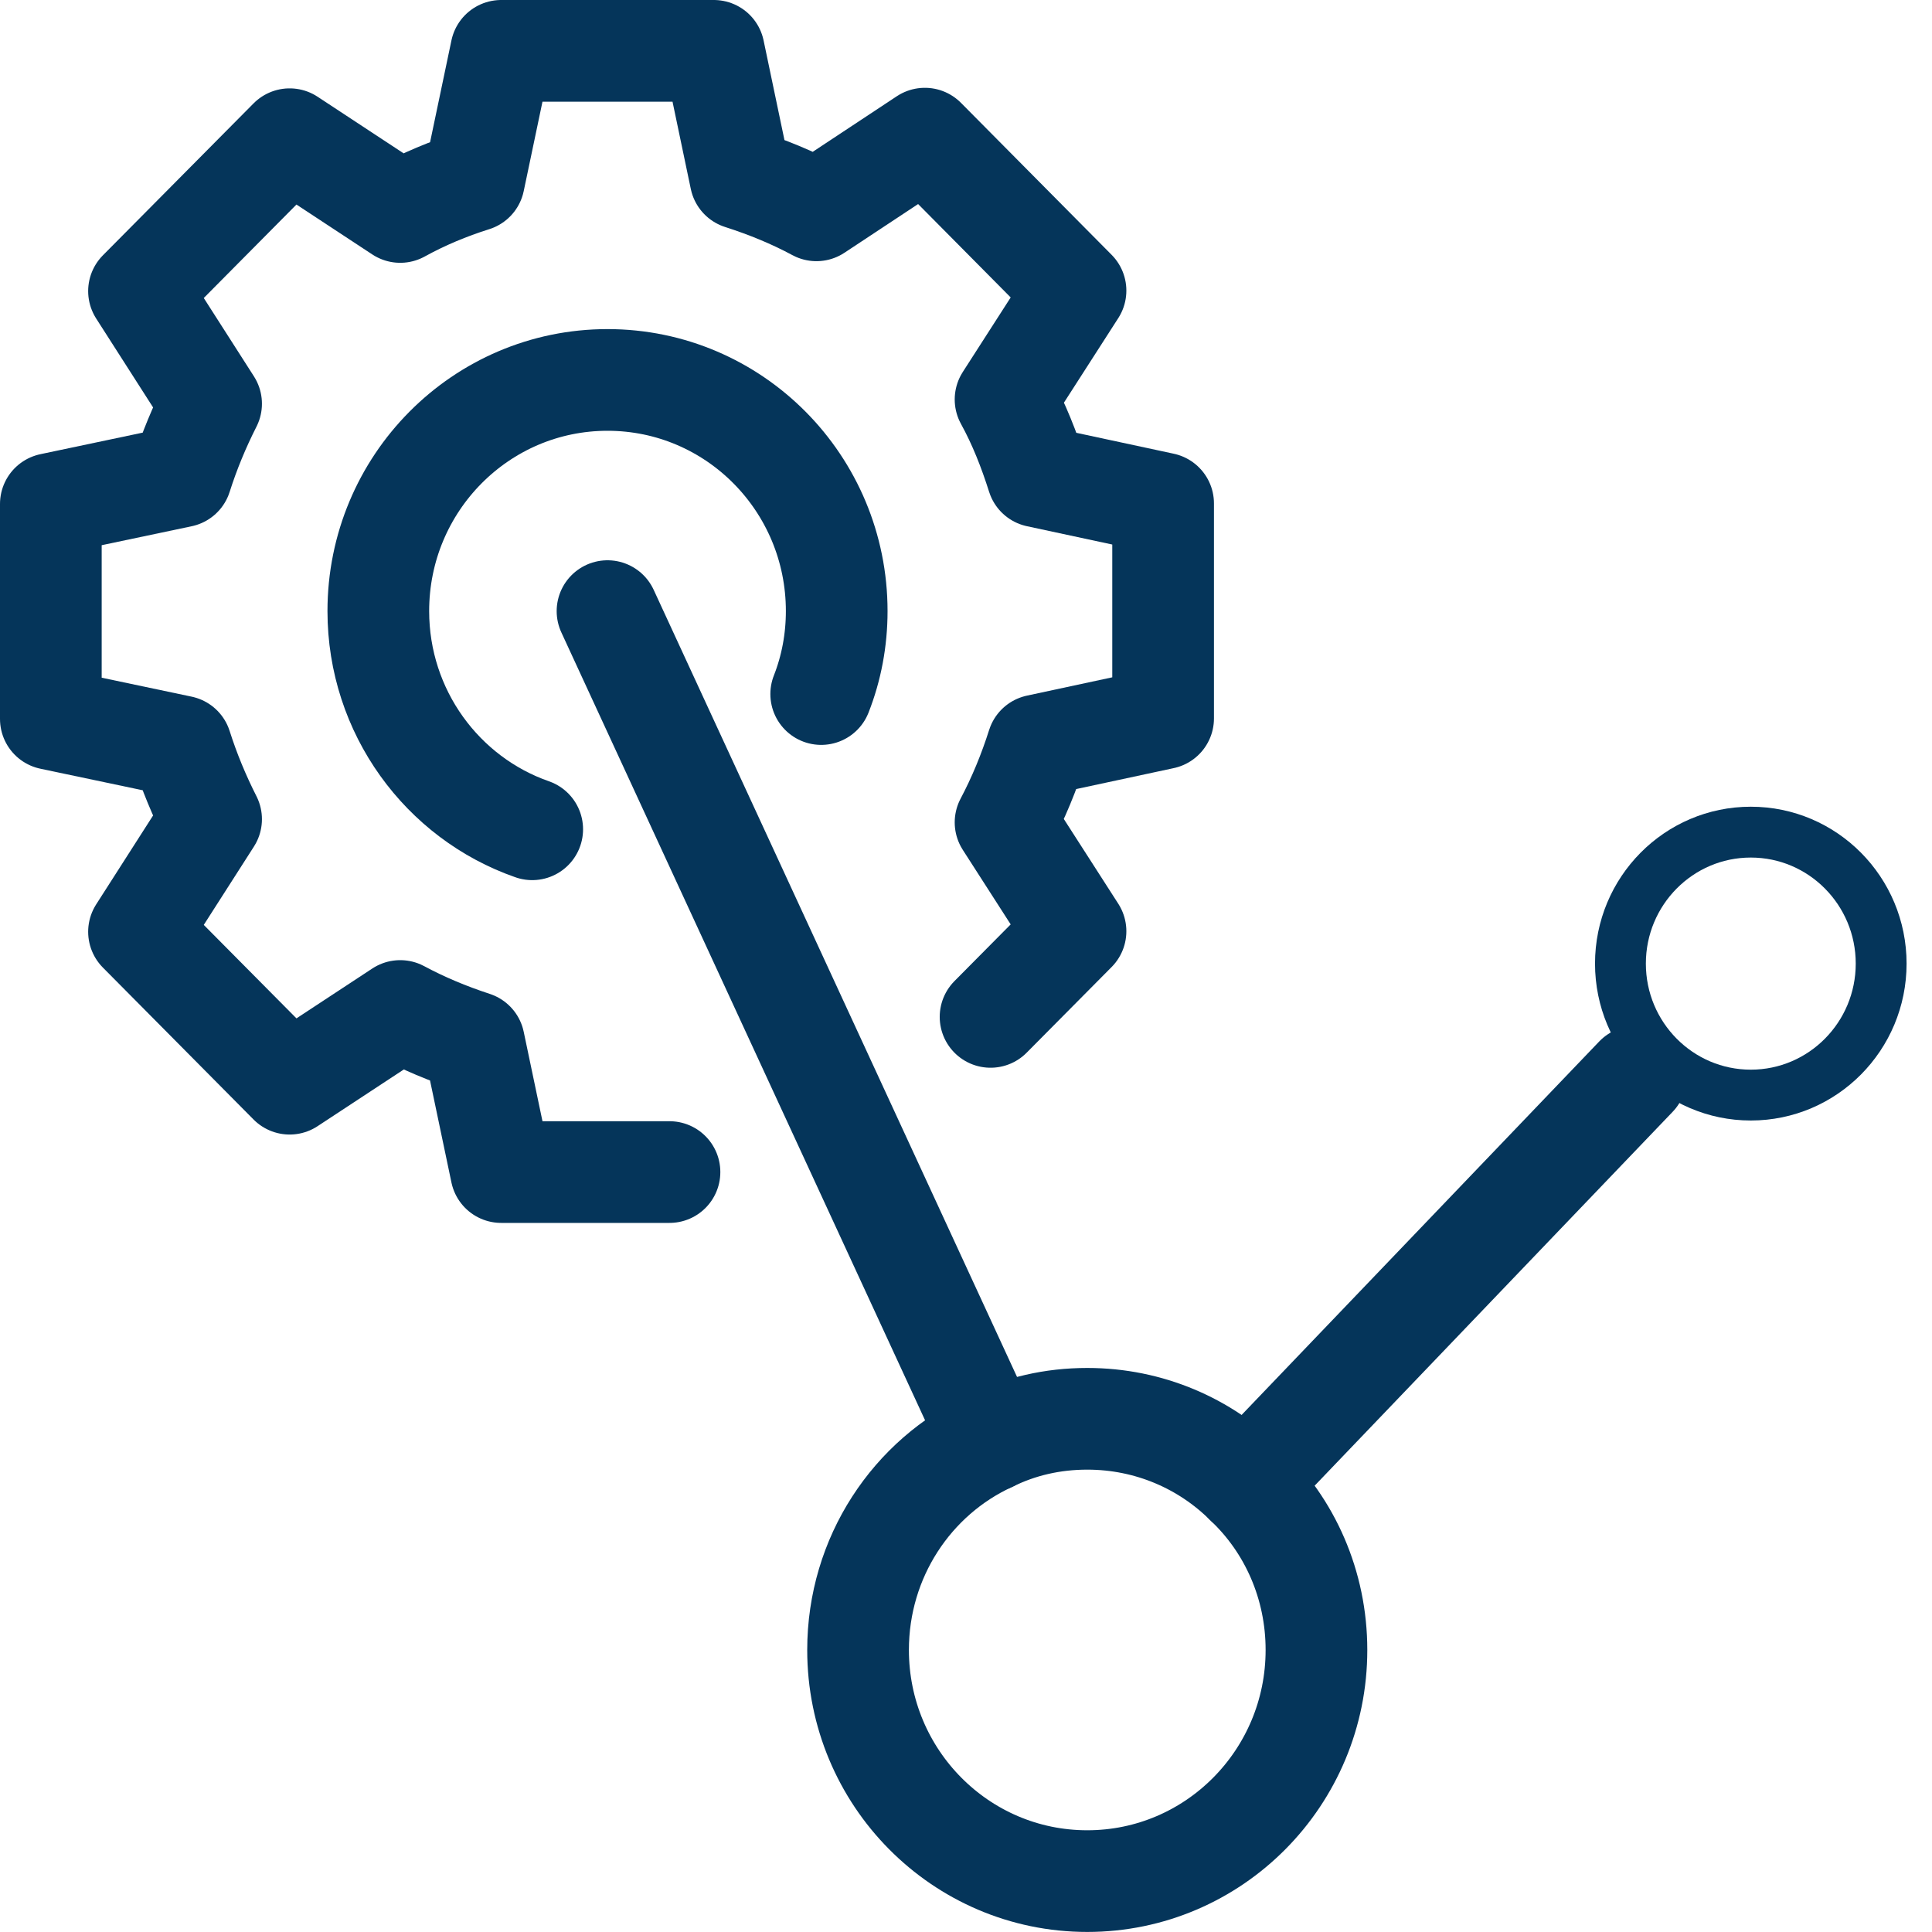
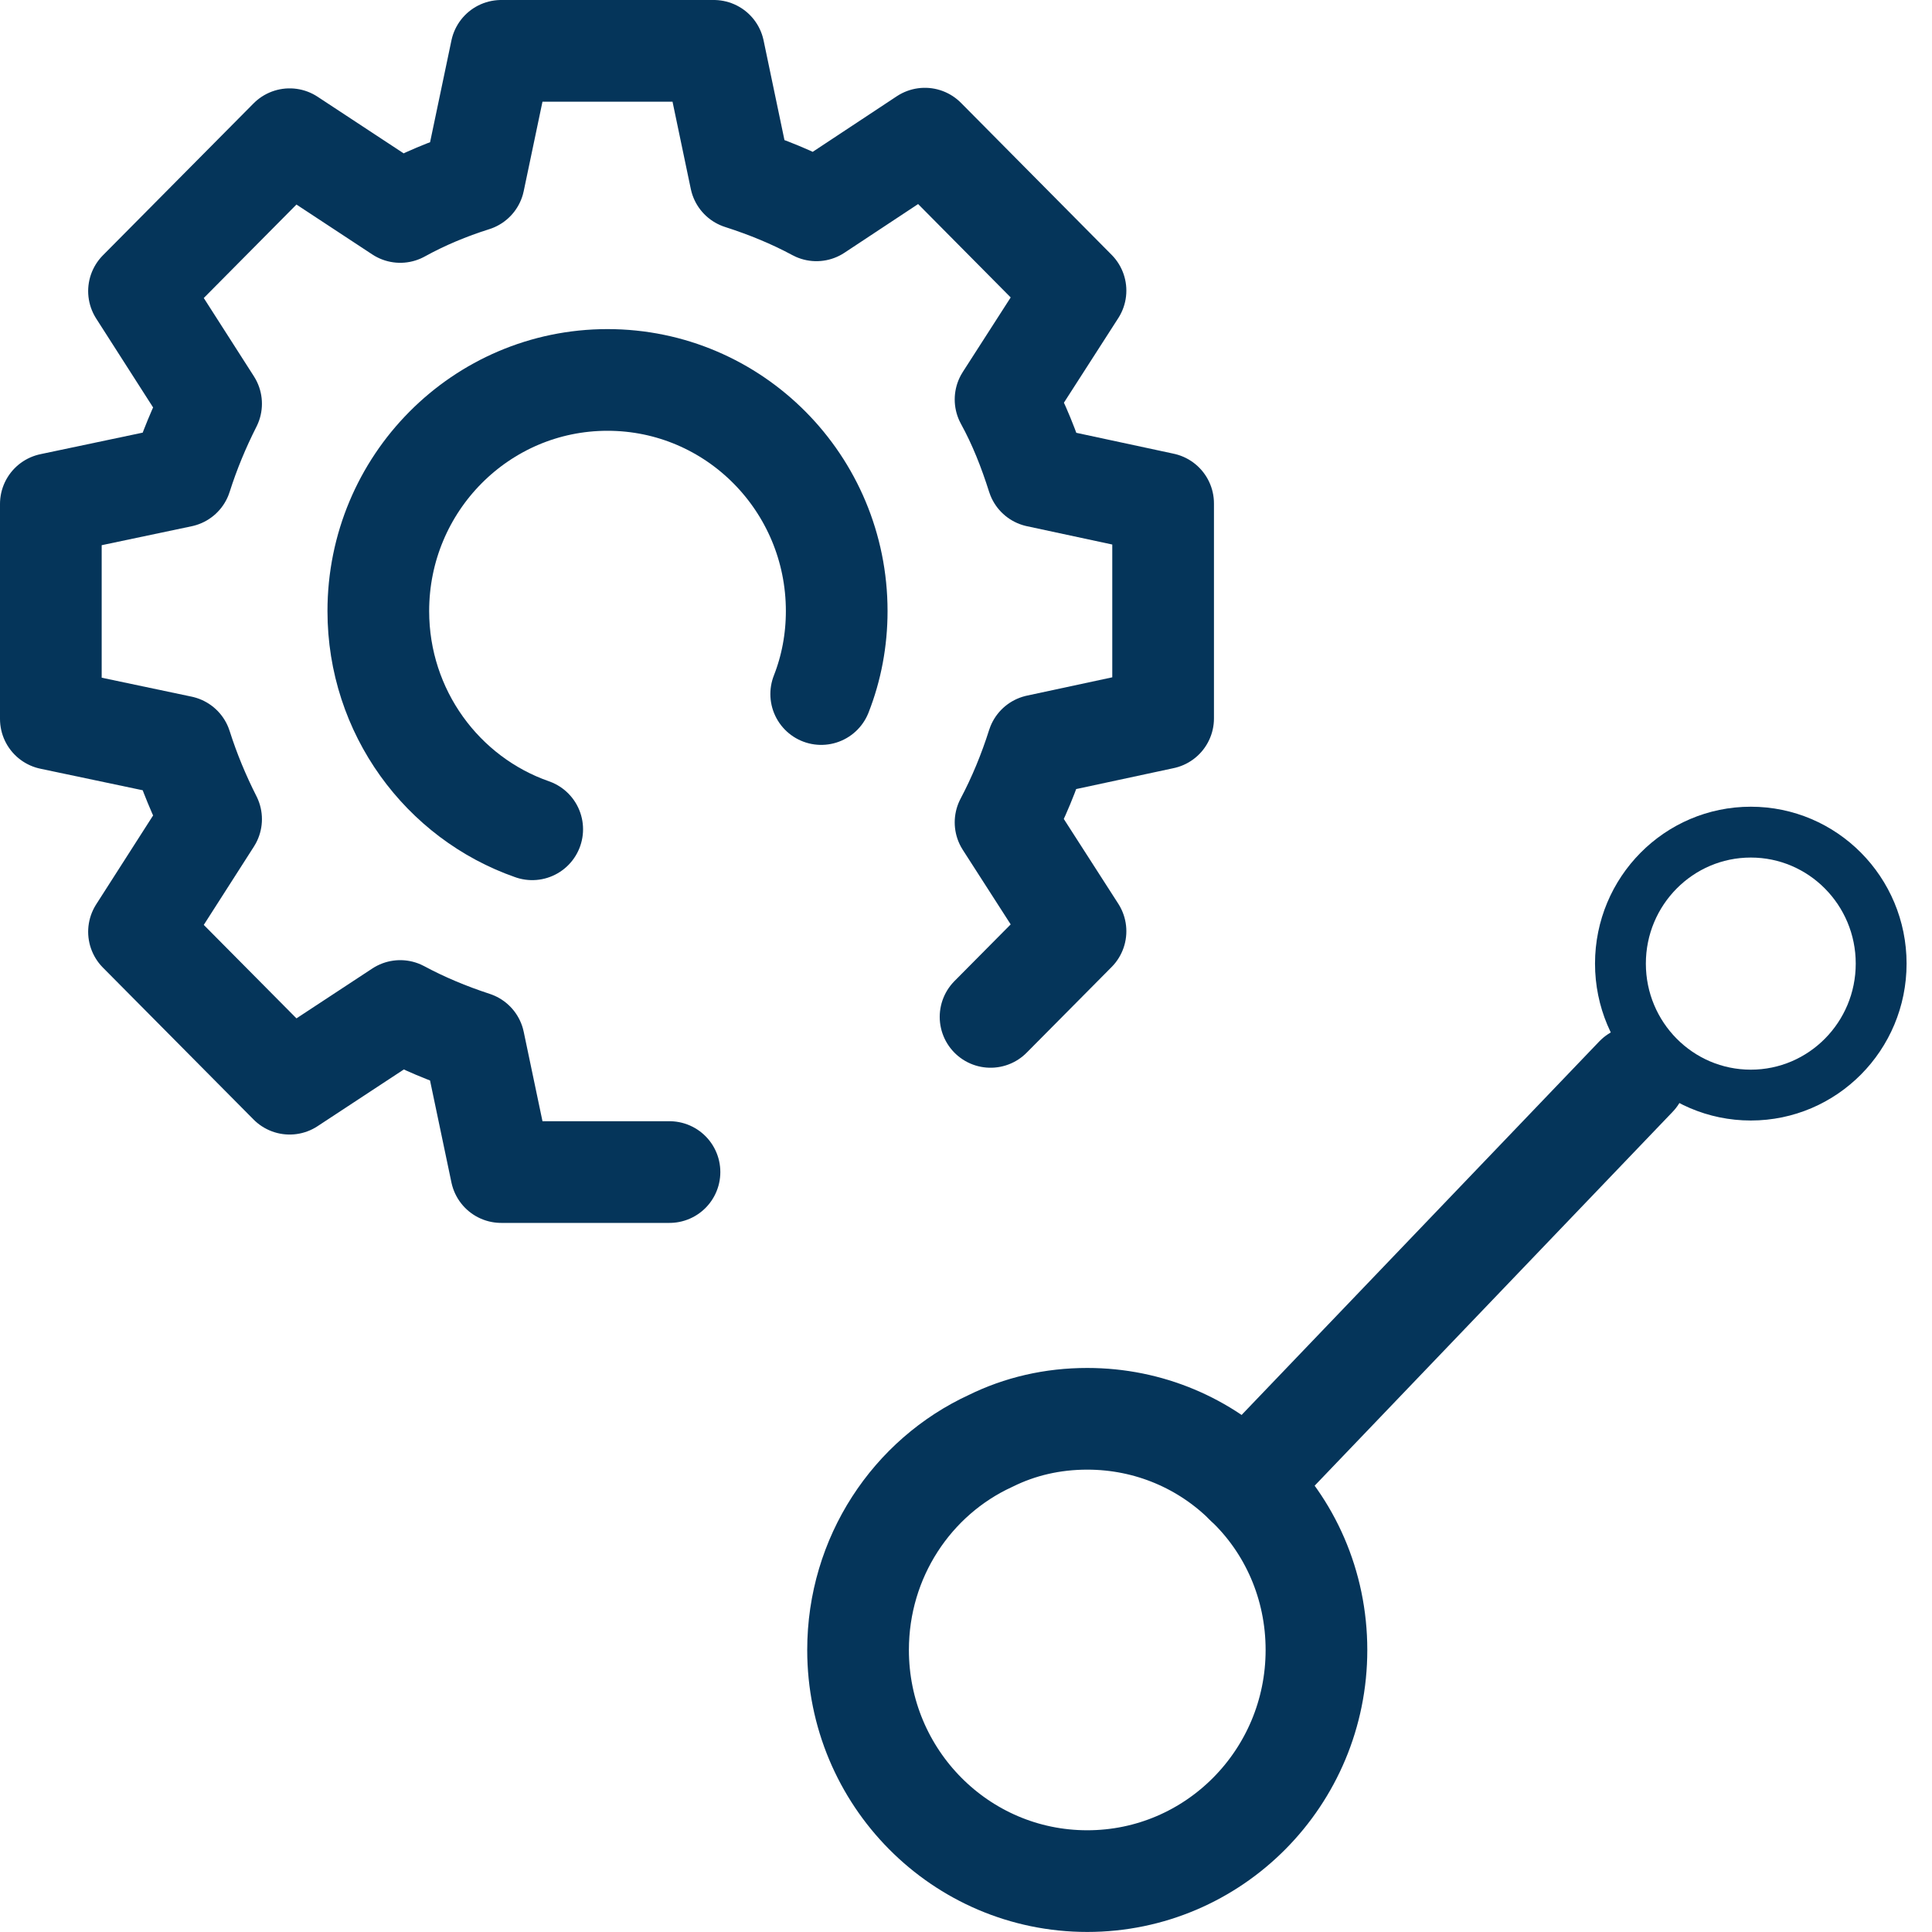
<svg xmlns="http://www.w3.org/2000/svg" width="38" height="38" viewBox="0 0 38 38" fill="none">
  <path d="M19.483 20.001L21.154 18.316L19.778 16.175C20.03 15.699 20.24 15.19 20.408 14.66L22.877 14.13V9.902L20.408 9.372C20.24 8.842 20.04 8.333 19.778 7.857L21.154 5.716L18.191 2.727L16.058 4.137C15.585 3.882 15.091 3.681 14.566 3.512L14.04 1H9.858L9.322 3.554C8.818 3.713 8.335 3.914 7.872 4.169L5.697 2.738L2.734 5.726L4.152 7.941C3.921 8.397 3.722 8.874 3.564 9.372L1 9.912V14.141L3.564 14.681C3.722 15.179 3.921 15.656 4.152 16.112L2.734 18.327L5.697 21.315L7.872 19.885C8.324 20.128 8.807 20.33 9.322 20.499L9.858 23.053H13.168" stroke="#05355A" stroke-width="2" stroke-linecap="round" stroke-linejoin="round" />
  <path d="M10.468 16.311C8.702 15.696 7.441 14.001 7.441 12.019C7.441 9.507 9.459 7.473 11.949 7.473C14.44 7.473 16.457 9.507 16.457 12.019C16.457 12.591 16.352 13.142 16.152 13.651" stroke="#05355A" stroke-width="2" stroke-linecap="round" stroke-linejoin="round" />
  <path d="M25.893 32.453C25.893 34.964 23.876 36.999 21.385 36.999C18.895 36.999 16.877 34.964 16.877 32.453C16.877 30.63 17.939 29.051 19.483 28.341C20.061 28.055 20.702 27.906 21.385 27.906C22.604 27.906 23.707 28.394 24.506 29.189C25.368 30.005 25.893 31.17 25.893 32.453Z" stroke="#05355A" stroke-width="2" stroke-linecap="round" stroke-linejoin="round" />
-   <path d="M34.436 21.539C35.852 21.539 37 20.381 37 18.953C37 17.525 35.852 16.367 34.436 16.367C33.02 16.367 31.872 17.525 31.872 18.953C31.872 20.381 33.02 21.539 34.436 21.539Z" stroke="#05355A" stroke-linecap="round" stroke-linejoin="round" />
+   <path d="M34.436 21.539C35.852 21.539 37 20.381 37 18.953C37 17.525 35.852 16.367 34.436 16.367C33.02 16.367 31.872 17.525 31.872 18.953C31.872 20.381 33.02 21.539 34.436 21.539" stroke="#05355A" stroke-linecap="round" stroke-linejoin="round" />
  <path d="M32.177 21.176L24.506 29.187" stroke="#05355A" stroke-width="2" stroke-linecap="round" stroke-linejoin="round" />
-   <path d="M19.483 28.34L11.949 12.02" stroke="#05355A" stroke-width="2" stroke-linecap="round" stroke-linejoin="round" />
</svg>